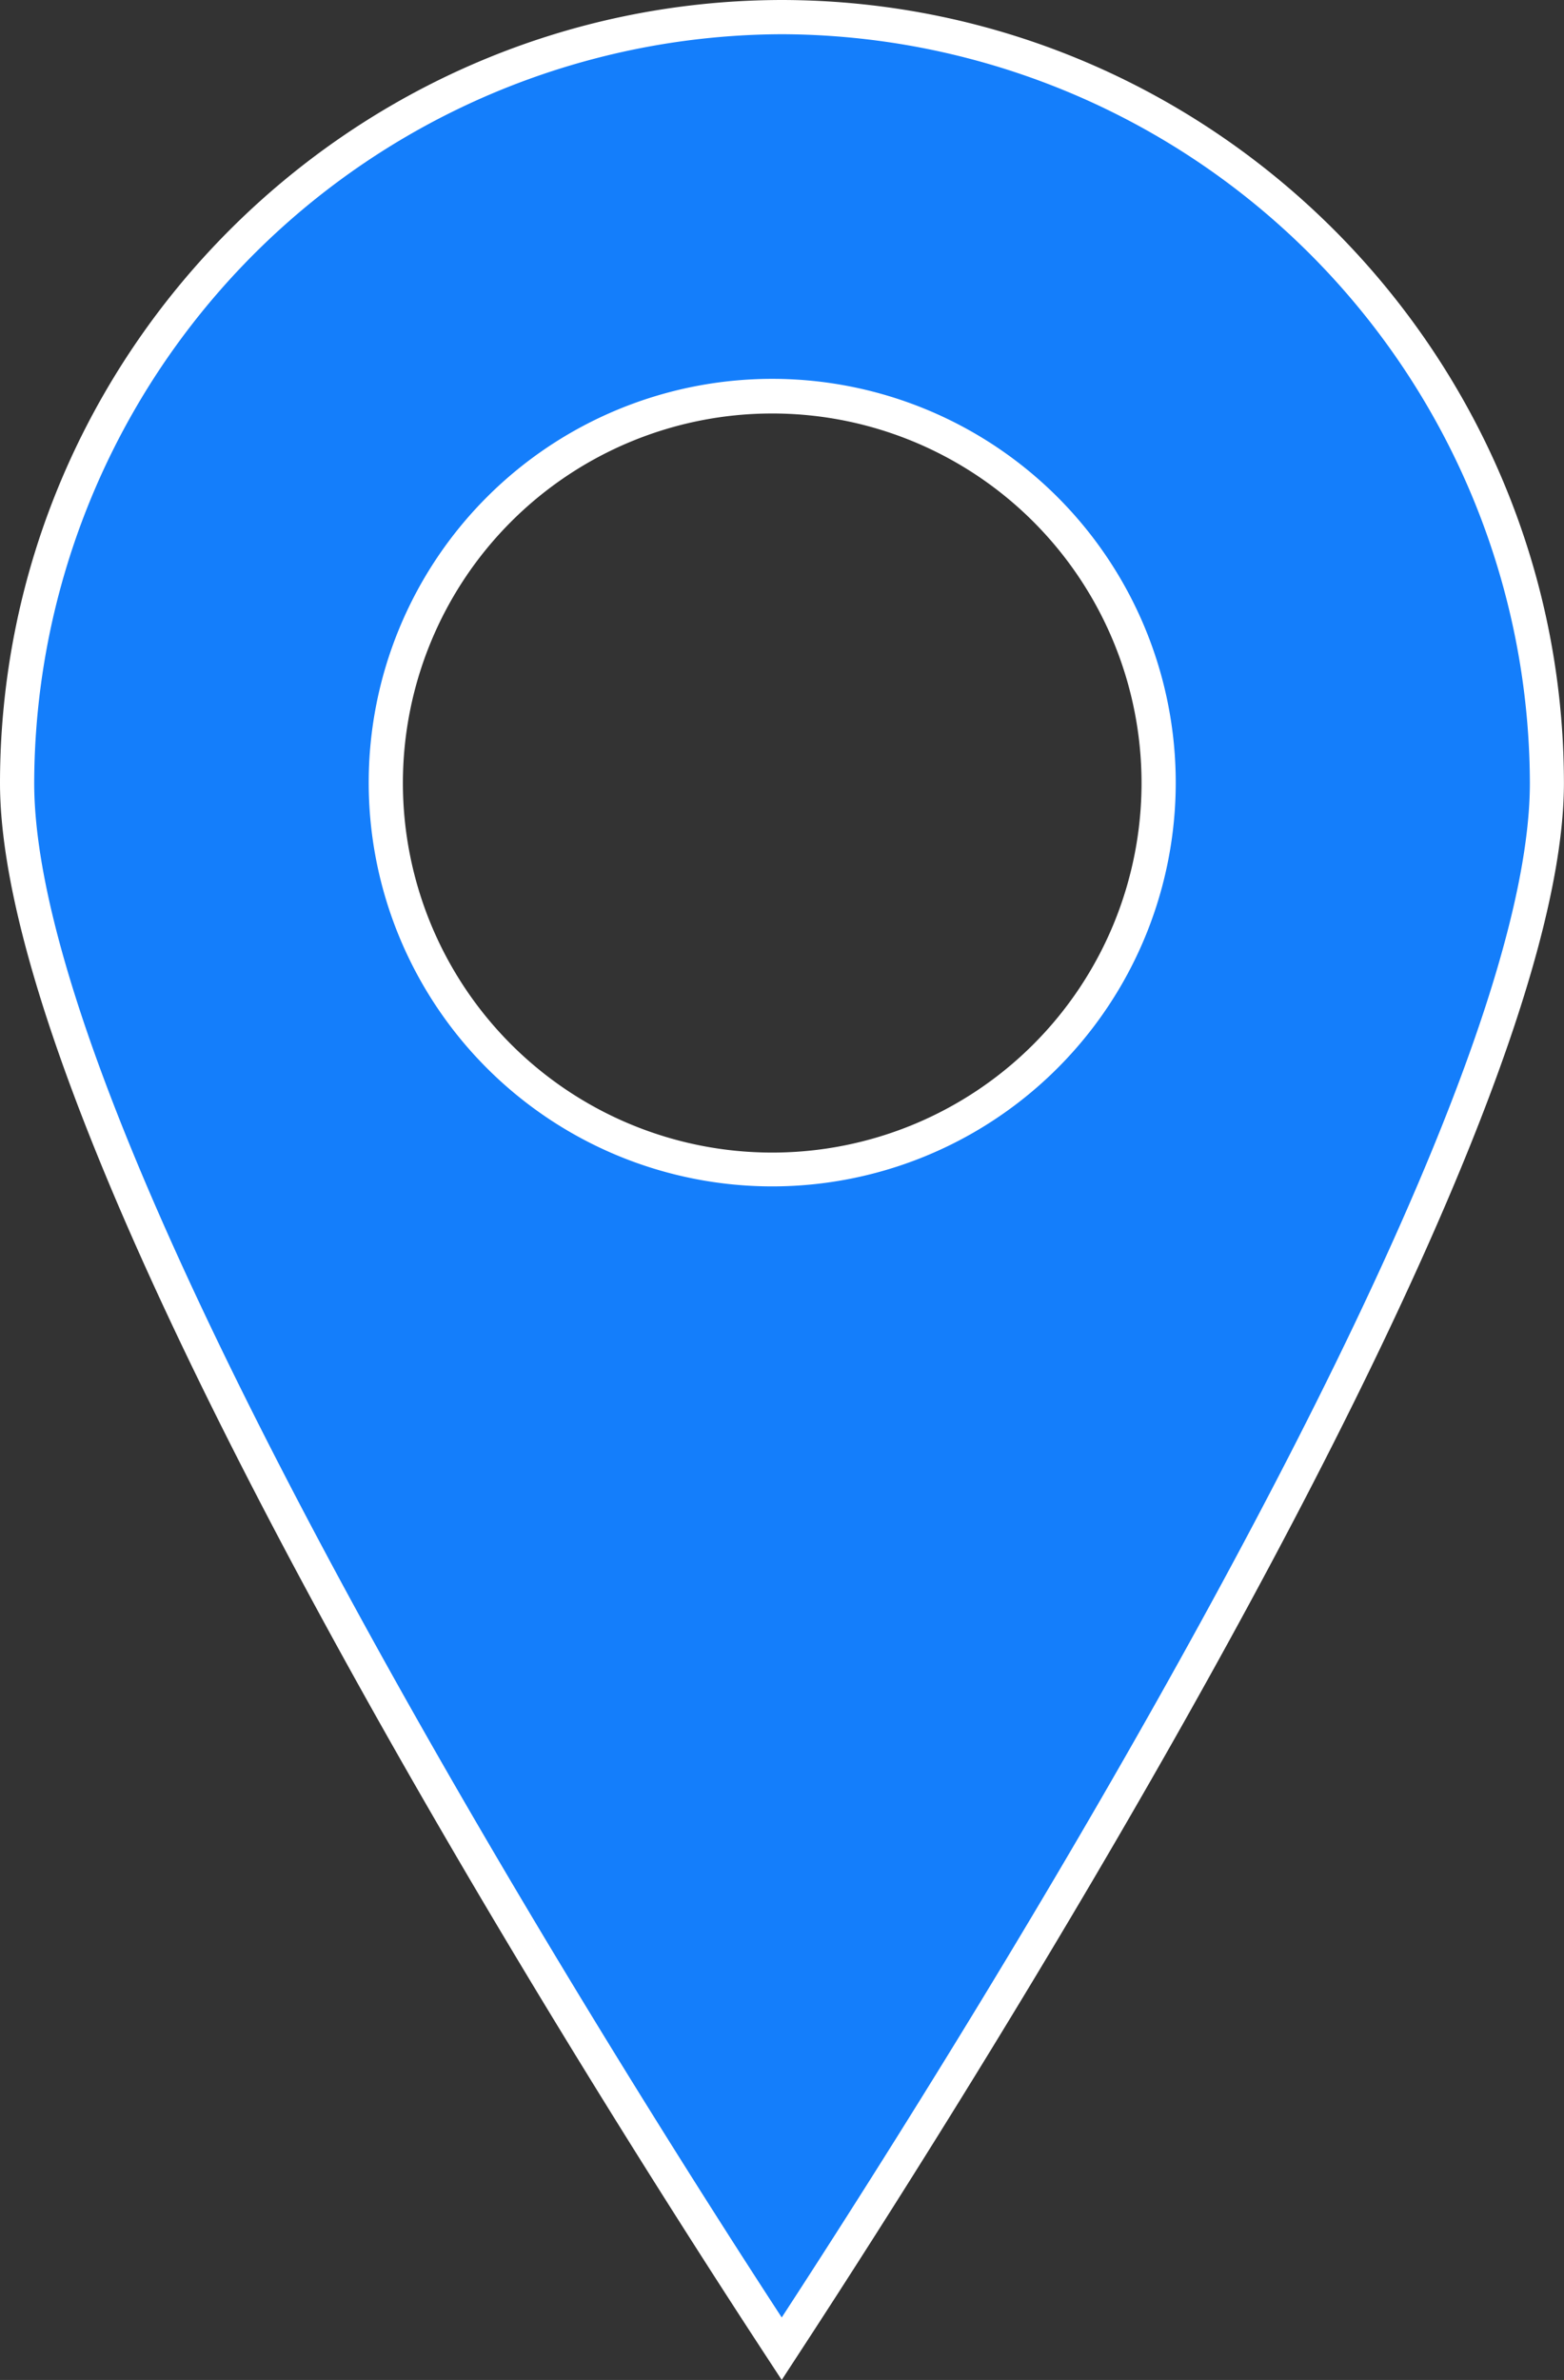
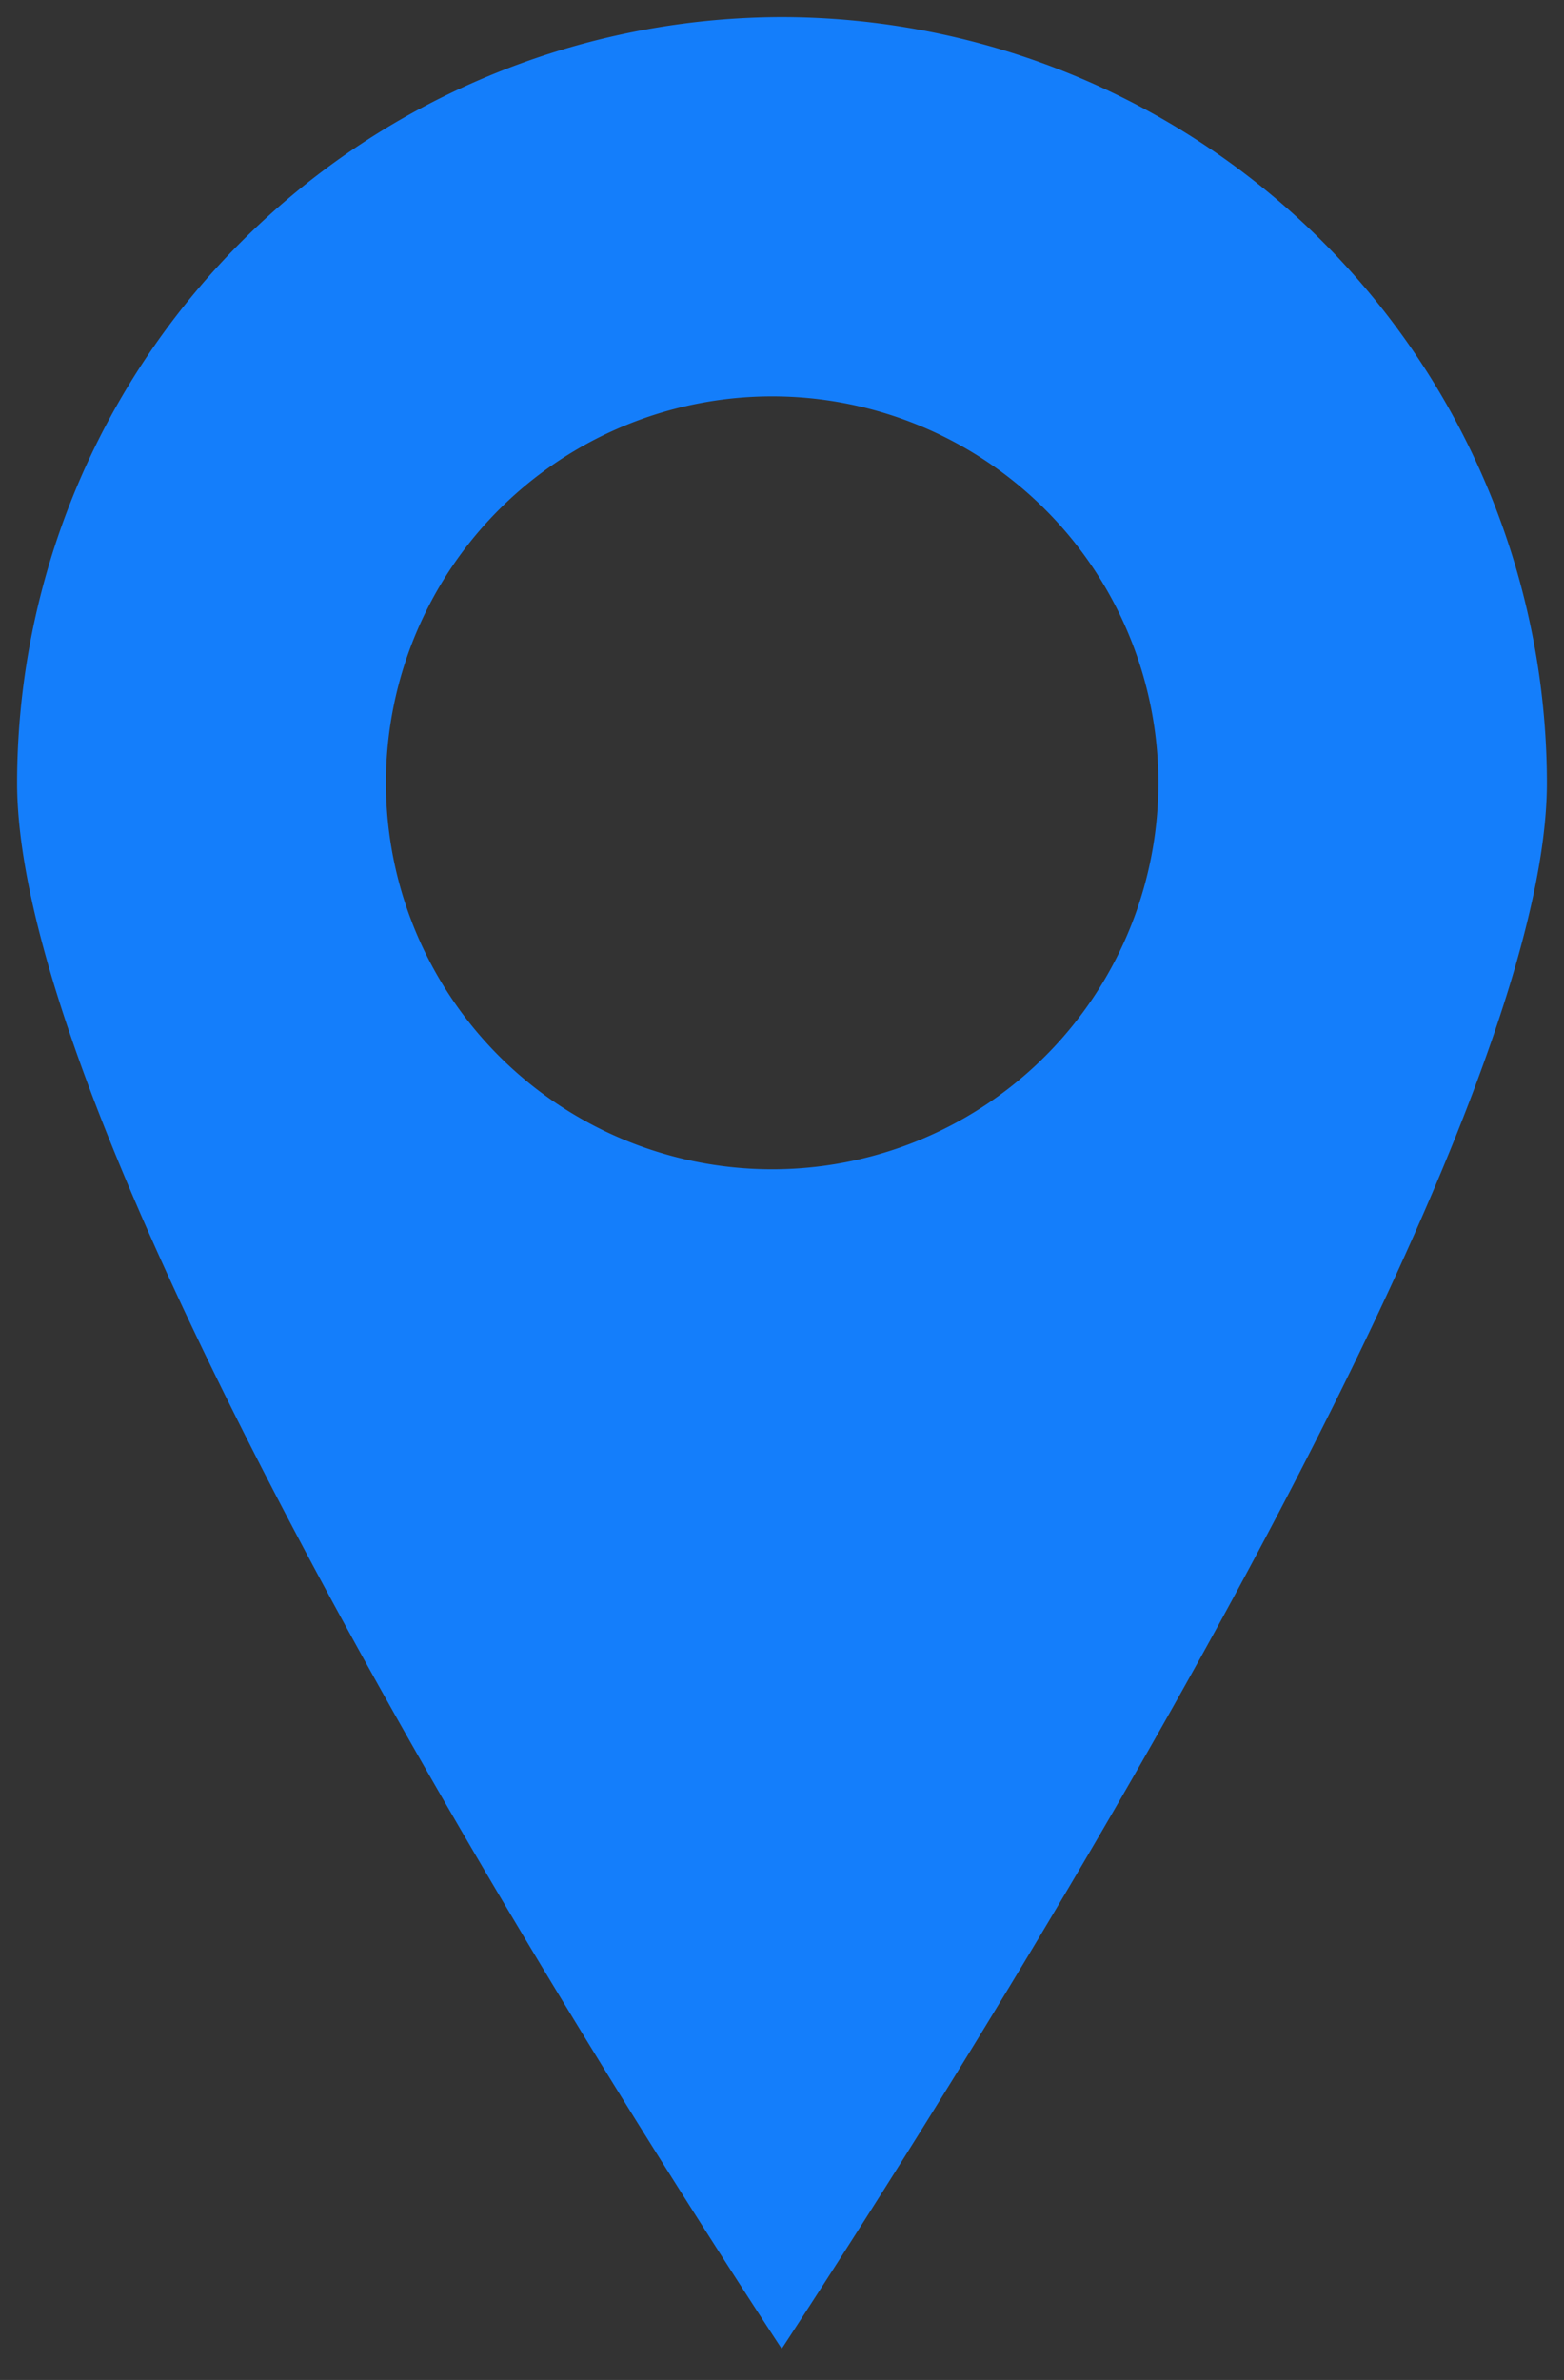
<svg xmlns="http://www.w3.org/2000/svg" viewBox="0 0 228.68 347.77">
  <rect x="0" y="0" width="228.68" height="347.77" fill="#333333" stroke="none" />
  <defs>
    <style>.cls-1{fill:#147efb;}.cls-2{fill:#fff;}</style>
  </defs>
  <g id="Layer_2" data-name="Layer 2">
    <g id="Layer_1-2" data-name="Layer 1">
      <g id="Path_155" data-name="Path 155">
        <path class="cls-1" d="M114.3,2.5A112,112,0,0,0,2.5,114.39c0,53.89,85.75,189.07,111.8,228.82,26-39.75,111.88-174.94,111.88-228.82A112,112,0,0,0,114.3,2.5m-1.39,168.36a56.47,56.47,0,1,1,56.46-56.47h0a56.46,56.46,0,0,1-56.46,56.47" />
-         <path class="cls-2" d="M114.3,347.77l-2.09-3.19C85.88,304.42,0,169.12,0,114.39.06,51.43,51.33.12,114.29,0V0c63,.08,114.3,51.4,114.38,114.39,0,54.56-86,190-112.29,230.19ZM114.29,5A109.7,109.7,0,0,0,5,114.39C5,137,20.42,176.88,50.82,232.91c23.9,44,51,86.61,63.48,105.73,14.54-22.31,40.32-63.05,63.51-105.73,30.44-56,45.88-95.91,45.88-118.52A109.72,109.72,0,0,0,114.29,5Zm-1.38,168.36a59,59,0,1,1,59-59A59,59,0,0,1,112.91,173.36Zm0-112.94a54,54,0,1,0,54,54A54,54,0,0,0,112.91,60.42Z" />
      </g>
    </g>
  </g>
</svg>